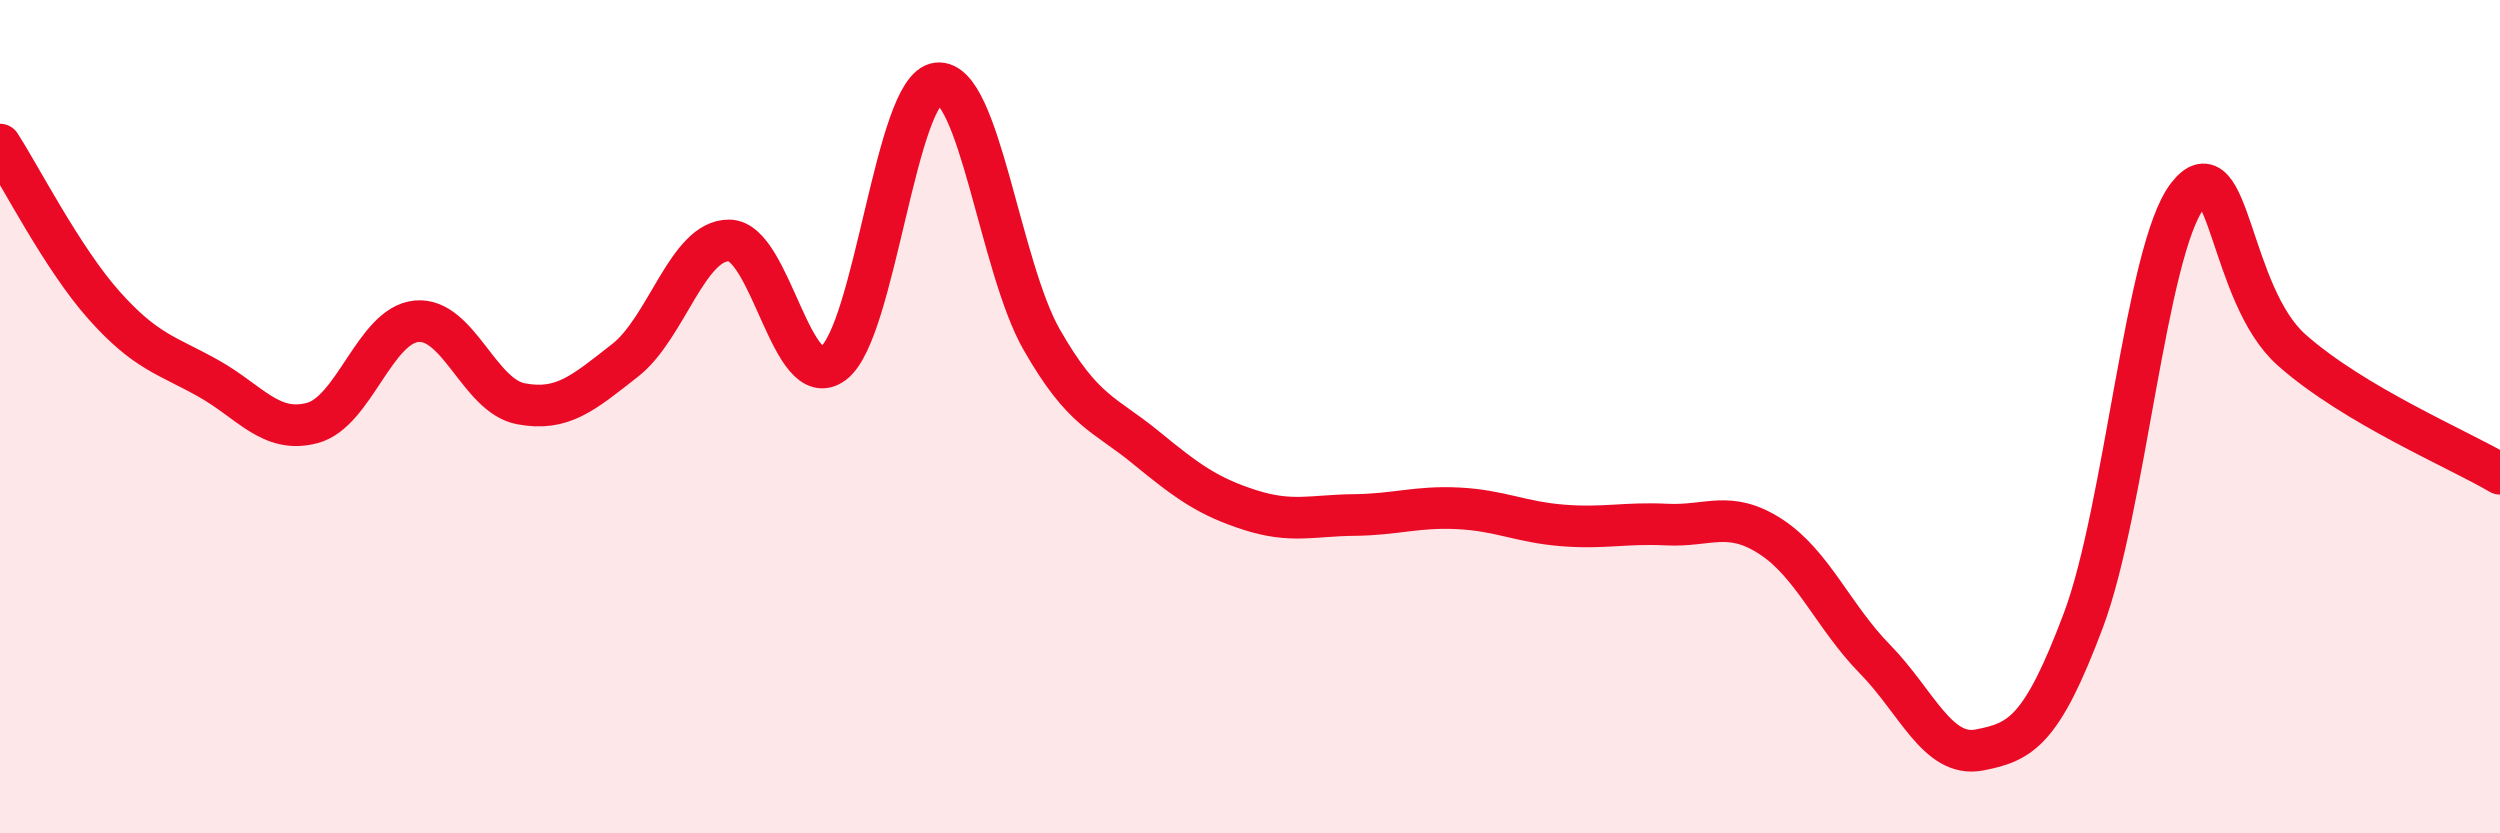
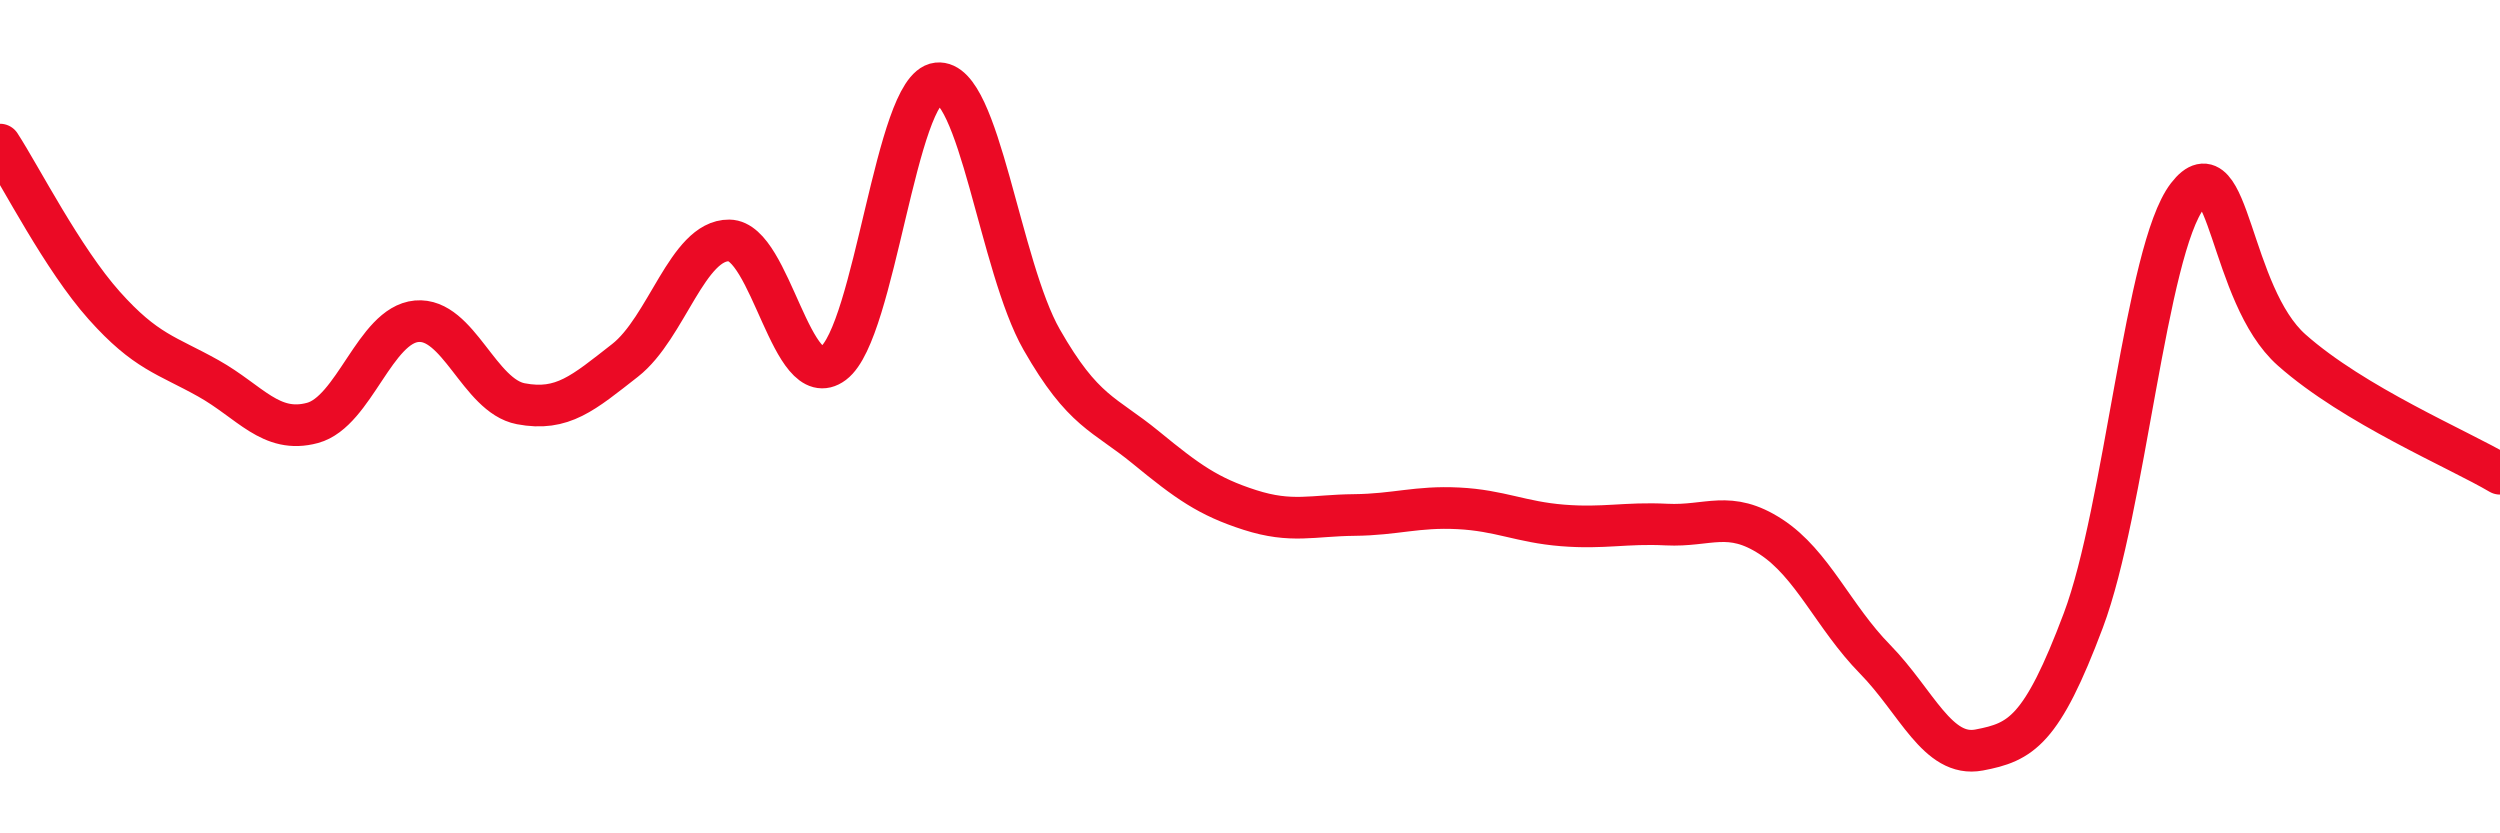
<svg xmlns="http://www.w3.org/2000/svg" width="60" height="20" viewBox="0 0 60 20">
-   <path d="M 0,3.47 C 0.5,4.24 1.5,6.21 2.5,7.33 C 3.5,8.45 4,8.52 5,9.08 C 6,9.64 6.5,10.42 7.5,10.15 C 8.5,9.88 9,7.8 10,7.71 C 11,7.62 11.5,9.5 12.5,9.69 C 13.5,9.88 14,9.43 15,8.65 C 16,7.87 16.5,5.76 17.5,5.77 C 18.5,5.78 19,9.47 20,8.72 C 21,7.97 21.5,2.11 22.5,2 C 23.5,1.89 24,6.4 25,8.15 C 26,9.9 26.5,9.92 27.5,10.74 C 28.5,11.56 29,11.92 30,12.24 C 31,12.56 31.5,12.37 32.5,12.36 C 33.5,12.35 34,12.15 35,12.2 C 36,12.25 36.5,12.53 37.5,12.61 C 38.5,12.69 39,12.54 40,12.59 C 41,12.64 41.5,12.23 42.5,12.88 C 43.5,13.53 44,14.8 45,15.82 C 46,16.84 46.5,18.19 47.5,18 C 48.5,17.81 49,17.55 50,14.89 C 51,12.23 51.5,6 52.5,4.7 C 53.5,3.4 53.5,7.07 55,8.4 C 56.5,9.73 59,10.78 60,11.37L60 20L0 20Z" fill="#EB0A25" opacity="0.1" stroke-linecap="round" stroke-linejoin="round" />
  <path d="M 0,3.47 C 0.5,4.24 1.5,6.21 2.5,7.33 C 3.5,8.45 4,8.52 5,9.08 C 6,9.64 6.5,10.42 7.5,10.15 C 8.5,9.88 9,7.8 10,7.71 C 11,7.62 11.5,9.5 12.5,9.69 C 13.5,9.88 14,9.43 15,8.65 C 16,7.87 16.5,5.76 17.5,5.77 C 18.5,5.78 19,9.47 20,8.72 C 21,7.97 21.5,2.11 22.5,2 C 23.5,1.89 24,6.4 25,8.15 C 26,9.9 26.5,9.92 27.5,10.74 C 28.5,11.56 29,11.92 30,12.24 C 31,12.56 31.5,12.37 32.5,12.36 C 33.5,12.35 34,12.15 35,12.2 C 36,12.25 36.5,12.53 37.5,12.61 C 38.5,12.69 39,12.54 40,12.59 C 41,12.64 41.5,12.23 42.5,12.88 C 43.5,13.53 44,14.8 45,15.82 C 46,16.84 46.5,18.19 47.5,18 C 48.5,17.81 49,17.55 50,14.89 C 51,12.23 51.5,6 52.5,4.7 C 53.5,3.4 53.5,7.07 55,8.4 C 56.5,9.73 59,10.78 60,11.37" stroke="#EB0A25" stroke-width="1" fill="none" stroke-linecap="round" stroke-linejoin="round" />
</svg>